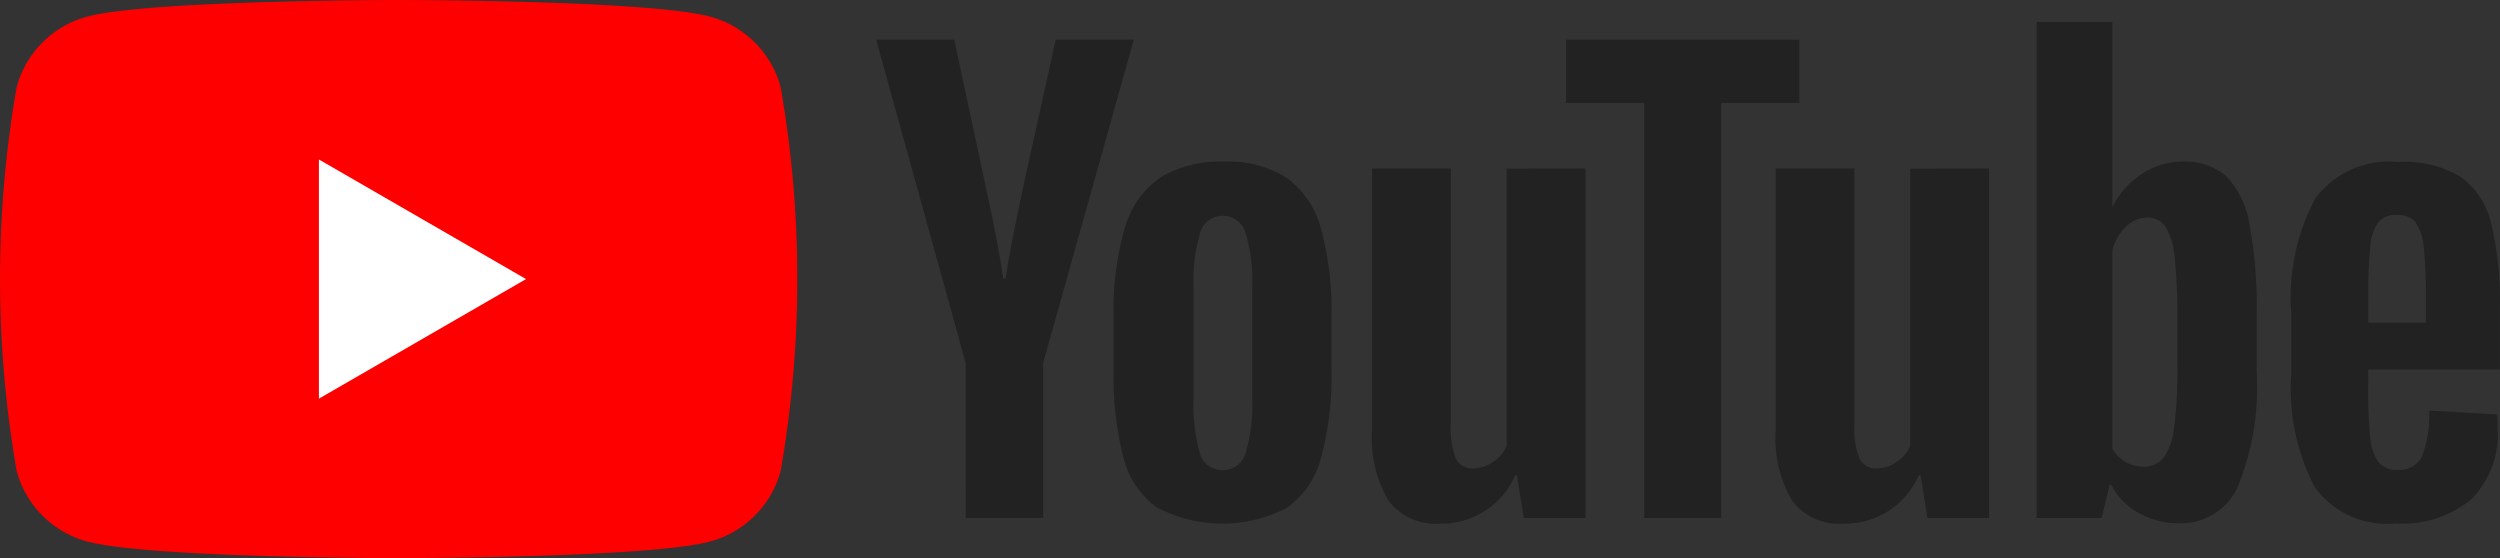
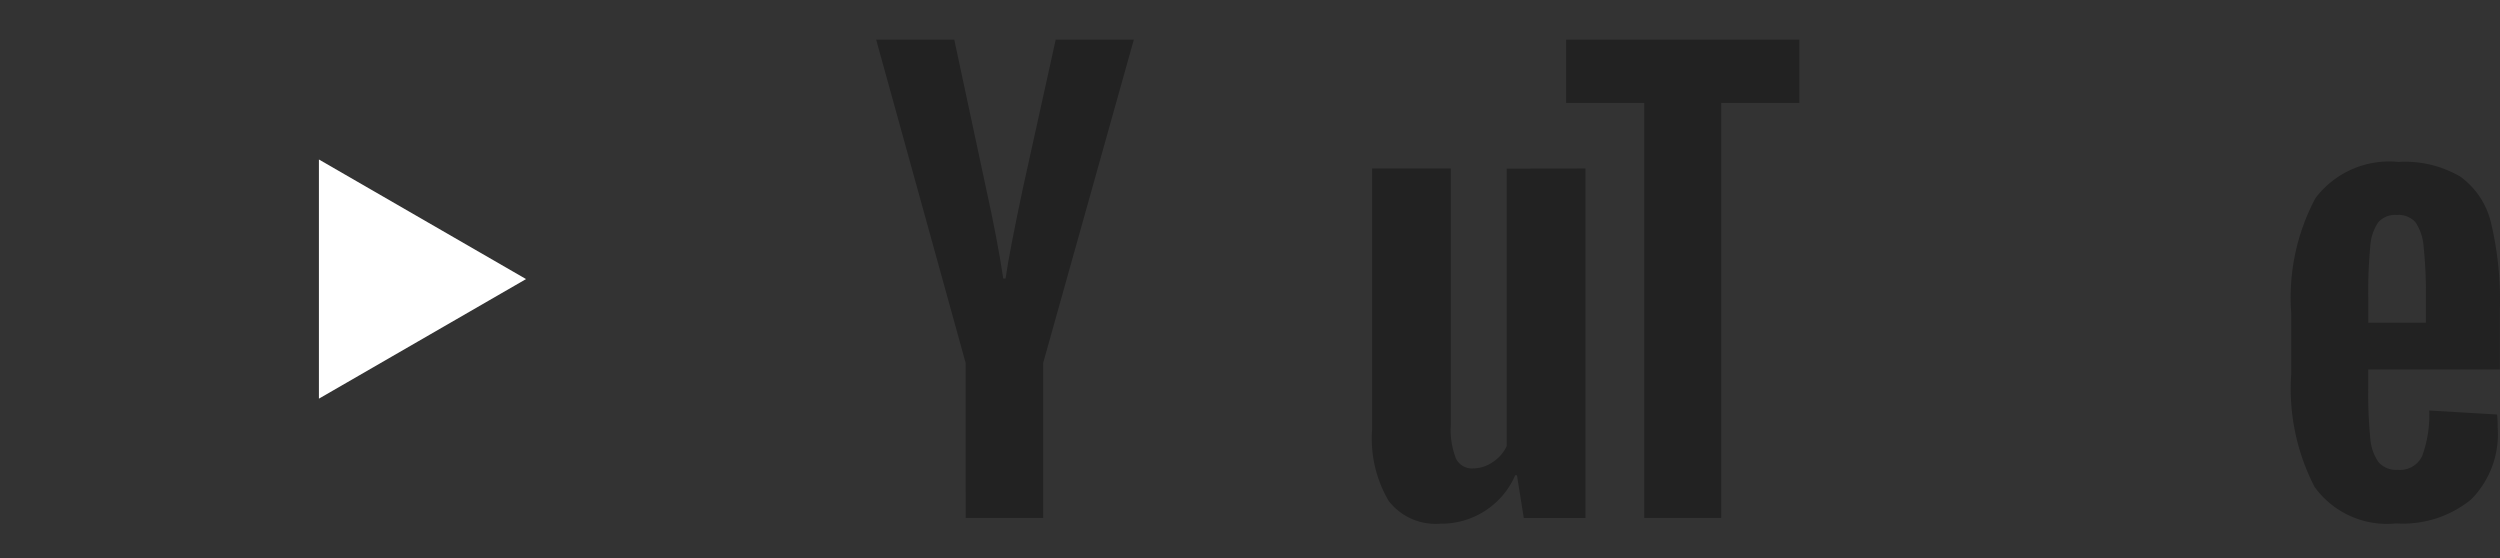
<svg xmlns="http://www.w3.org/2000/svg" width="89.161" height="19.905" viewBox="0 0 89.161 19.905">
  <rect x="0" y="0" width="89.161" height="19.905" fill="#333333" stroke="none" />
  <g id="Group_178274" data-name="Group 178274" transform="translate(0)">
    <g id="Group_33725" data-name="Group 33725" transform="translate(0 0)">
-       <path id="Path_106147" data-name="Path 106147" d="M112.391,88.147a3.562,3.562,0,0,0-2.514-2.514c-2.217-.594-11.109-.594-11.109-.594s-8.892,0-11.109.594a3.561,3.561,0,0,0-2.514,2.514,39.725,39.725,0,0,0,0,13.689,3.561,3.561,0,0,0,2.514,2.514c2.218.594,11.109.594,11.109.594s8.892,0,11.109-.594a3.561,3.561,0,0,0,2.514-2.514,39.726,39.726,0,0,0,0-13.689Z" transform="translate(-84.55 -85.039)" fill="red" />
      <path id="Path_106148" data-name="Path 106148" d="M133.144,117.867l7.387-4.265-7.387-4.265Z" transform="translate(-121.77 -103.649)" fill="#fff" />
    </g>
    <g id="Group_33727" data-name="Group 33727" transform="translate(31.247 0.783)">
      <g id="Group_33726" data-name="Group 33726" transform="translate(0 0)">
-         <path id="Path_106149" data-name="Path 106149" d="M255.795,122.012a3.1,3.1,0,0,1-1.2-1.769,11.568,11.568,0,0,1-.356-3.193v-1.81a10.49,10.49,0,0,1,.407-3.233,3.243,3.243,0,0,1,1.271-1.779,4.116,4.116,0,0,1,2.267-.559,3.868,3.868,0,0,1,2.217.569,3.264,3.264,0,0,1,1.22,1.779,10.913,10.913,0,0,1,.386,3.223v1.81a11.1,11.1,0,0,1-.376,3.2,3.147,3.147,0,0,1-1.22,1.769,5,5,0,0,1-4.616-.01Zm3.152-1.952a6.082,6.082,0,0,0,.234-1.993v-3.884a6.011,6.011,0,0,0-.234-1.962.837.837,0,0,0-.824-.62.825.825,0,0,0-.8.62,6,6,0,0,0-.234,1.962v3.884a6.329,6.329,0,0,0,.224,1.993.818.818,0,0,0,.813.61A.835.835,0,0,0,258.946,120.06Z" transform="translate(-245.769 -104.687)" fill="#222" />
        <path id="Path_106150" data-name="Path 106150" d="M436.422,117.11v.63a16.52,16.52,0,0,0,.071,1.8,1.705,1.705,0,0,0,.295.875.839.839,0,0,0,.691.275.87.87,0,0,0,.864-.488,4.244,4.244,0,0,0,.254-1.627l2.42.142a3.84,3.84,0,0,1,.02.448,3.306,3.306,0,0,1-.946,2.582,3.851,3.851,0,0,1-2.674.854,3.183,3.183,0,0,1-2.908-1.3,7.62,7.62,0,0,1-.834-4.026V115.1a7.536,7.536,0,0,1,.864-4.1,3.3,3.3,0,0,1,2.959-1.291,3.911,3.911,0,0,1,2.216.529,2.839,2.839,0,0,1,1.088,1.647,11.916,11.916,0,0,1,.315,3.091v2.135Zm.356-5.246a1.715,1.715,0,0,0-.284.864,16.782,16.782,0,0,0-.071,1.82v.895h2.054v-.895a15.156,15.156,0,0,0-.081-1.82,1.742,1.742,0,0,0-.295-.874.815.815,0,0,0-.661-.254A.8.8,0,0,0,436.778,111.864Z" transform="translate(-383.207 -104.717)" fill="#222" />
        <path id="Path_106151" data-name="Path 106151" d="M221.244,102.605l-3.192-11.53h2.786l1.118,5.226q.427,1.932.63,3.294h.081q.142-.976.631-3.274l1.159-5.247h2.786l-3.233,11.53v5.531h-2.765Z" transform="translate(-218.052 -90.445)" fill="#222" />
        <path id="Path_106152" data-name="Path 106152" d="M301.249,110.711v12.465h-2.2l-.244-1.525h-.061a2.871,2.871,0,0,1-2.684,1.728,2.108,2.108,0,0,1-1.83-.813,4.366,4.366,0,0,1-.59-2.542v-9.313h2.806v9.151a2.793,2.793,0,0,0,.183,1.19.633.633,0,0,0,.61.356,1.244,1.244,0,0,0,.7-.224,1.385,1.385,0,0,0,.5-.569v-9.9Z" transform="translate(-275.951 -105.485)" fill="#222" />
-         <path id="Path_106153" data-name="Path 106153" d="M362.745,110.711v12.465h-2.2l-.244-1.525h-.061a2.871,2.871,0,0,1-2.684,1.728,2.108,2.108,0,0,1-1.83-.813,4.366,4.366,0,0,1-.59-2.542v-9.313h2.806v9.151a2.793,2.793,0,0,0,.183,1.19.633.633,0,0,0,.61.356,1.245,1.245,0,0,0,.7-.224,1.384,1.384,0,0,0,.5-.569v-9.9Z" transform="translate(-323.053 -105.485)" fill="#222" />
        <path id="Path_106154" data-name="Path 106154" d="M331.5,93.334h-2.786v14.8h-2.745v-14.8h-2.786V91.077H331.5Z" transform="translate(-298.575 -90.446)" fill="#222" />
-         <path id="Path_106155" data-name="Path 106155" d="M402.457,95.6a3.208,3.208,0,0,0-.824-1.708,2.213,2.213,0,0,0-1.566-.529,2.6,2.6,0,0,0-1.444.437,2.971,2.971,0,0,0-1.037,1.149h-.021V88.383h-2.7v17.691h2.318l.285-1.179h.061a2.38,2.38,0,0,0,.976,1,2.893,2.893,0,0,0,1.444.366,2.21,2.21,0,0,0,2.094-1.312,9.44,9.44,0,0,0,.671-4.1V98.876A16.4,16.4,0,0,0,402.457,95.6Zm-2.573,5.085a15.78,15.78,0,0,1-.112,2.135,2.308,2.308,0,0,1-.376,1.1.869.869,0,0,1-.712.325,1.3,1.3,0,0,1-.64-.163,1.223,1.223,0,0,1-.478-.488V96.518a1.771,1.771,0,0,1,.488-.834,1.08,1.08,0,0,1,.752-.325.759.759,0,0,1,.661.336,2.58,2.58,0,0,1,.325,1.129,21.078,21.078,0,0,1,.091,2.257Z" transform="translate(-353.477 -88.383)" fill="#222" />
      </g>
    </g>
  </g>
</svg>